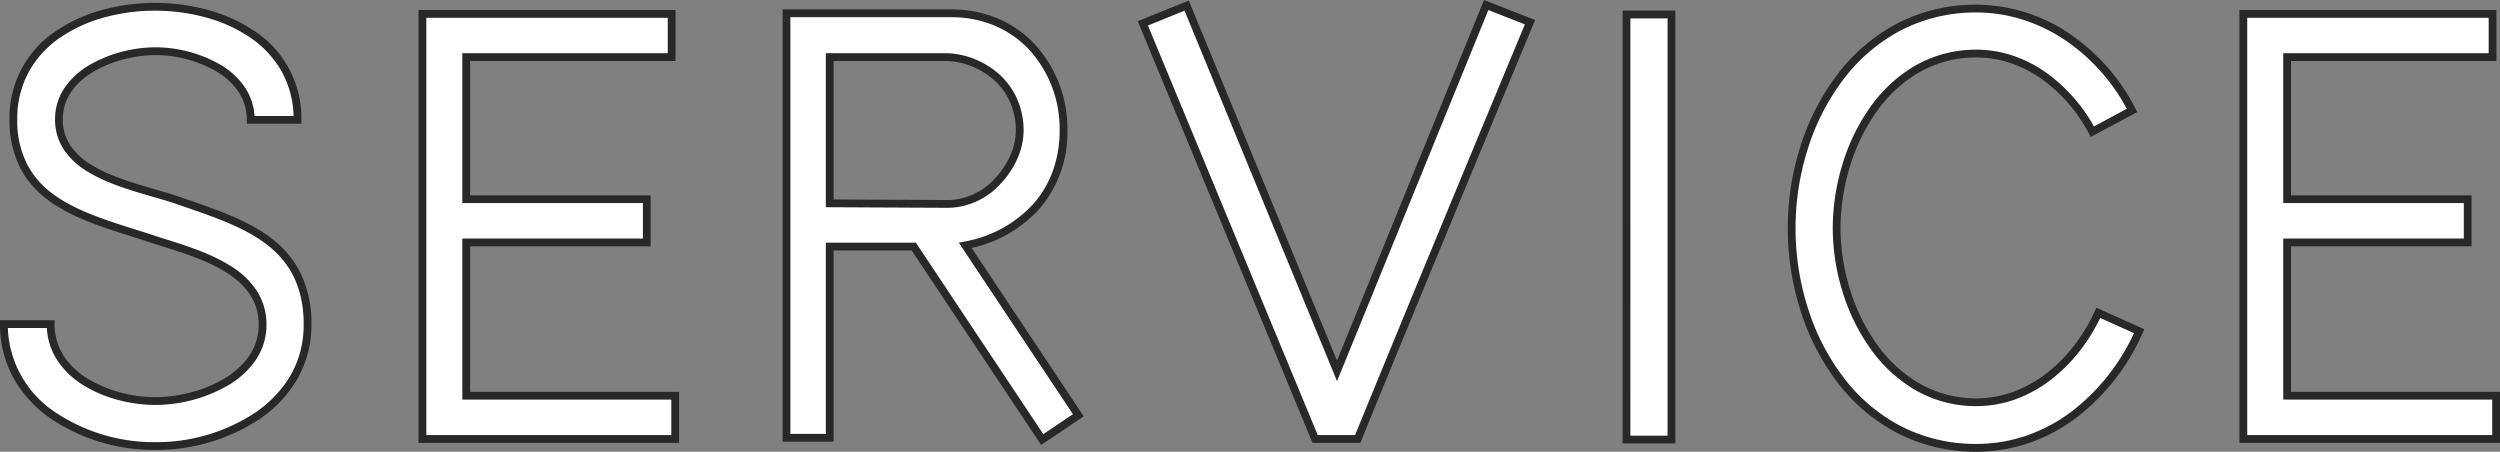
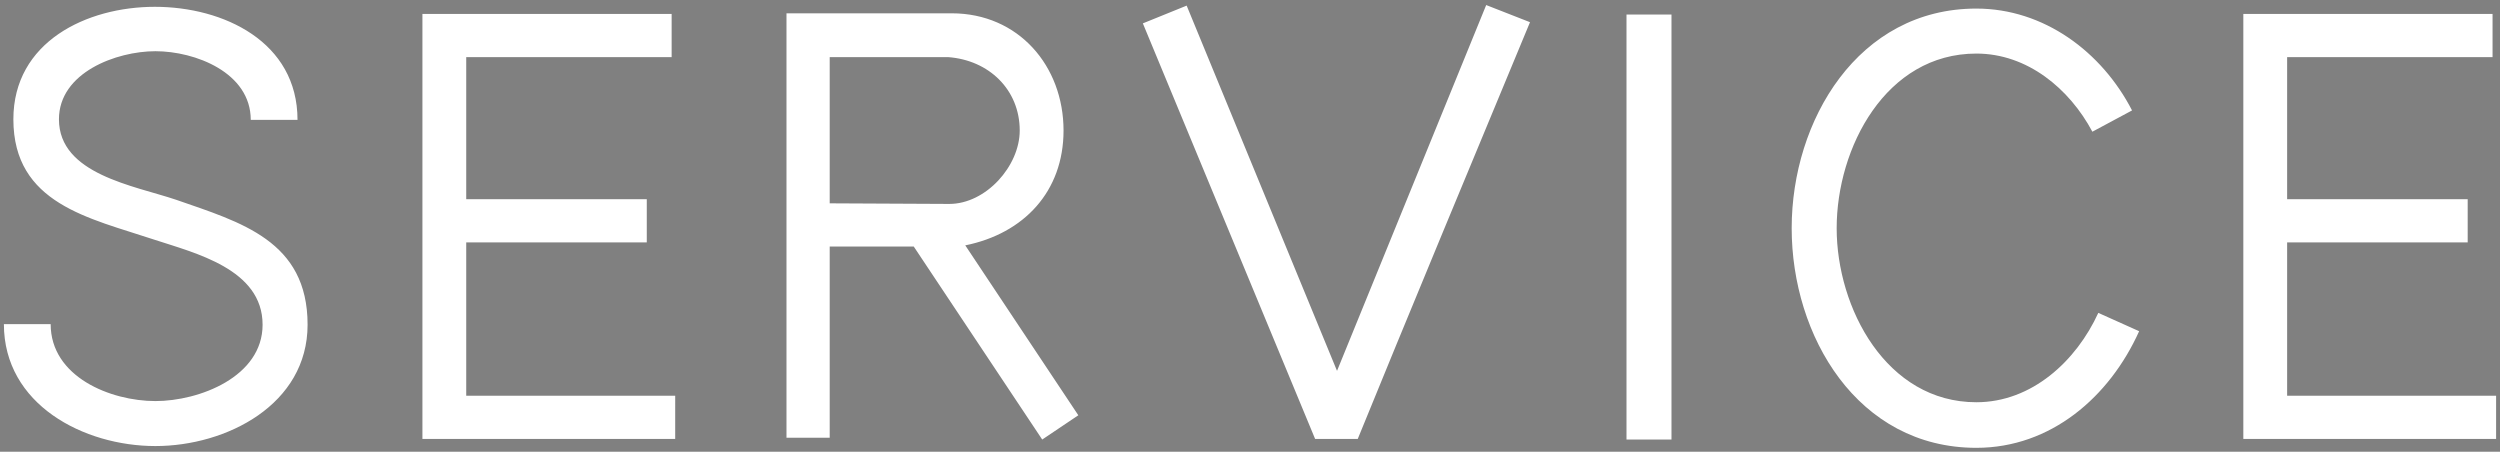
<svg xmlns="http://www.w3.org/2000/svg" width="481.44" height="86.99" viewBox="0 0 481.44 86.99">
  <rect x="0" y="0" width="481.44" height="86.99" fill="#808080" stroke="none" />
  <g transform="translate(-231.966 -2692.128)">
    <path d="M69.2-22.344C69.2-38.532,56.316-42.066,43.89-46.4,35.8-49.134,21.318-51.3,21.318-61.9c0-9.006,11.058-13.11,18.582-13.11,7.638,0,18.354,4.1,18.354,13.224H67.26c0-15.048-14.25-21.774-27.474-21.774-13.11,0-27.246,6.726-27.246,21.66,0,16.3,14.706,19.038,27.018,23.142,7.98,2.622,20.976,5.7,20.976,16.416,0,10.032-12.2,14.706-20.634,14.706-8.664,0-20.178-4.674-20.178-14.82H10.716c0,15.5,15.39,23.484,29.184,23.484C53.58,1.026,69.2-6.954,69.2-22.344Zm70.794,13.68H99.75V-38.19h34.77v-8.322H99.75v-27.36h39.558v-8.322H91.314V-.342h48.678Zm55.86-28.956c11.286-2.28,18.924-10.374,18.924-22.116,0-12.426-8.664-22.572-21.546-22.572H161.424V-.57h8.322V-37.392h16.188L210.672-.228,217.626-4.9ZM206.34-59.736c0,6.84-6.5,14.136-13.566,14.136l-23.028-.114V-73.872h22.8C200.412-73.3,206.34-67.6,206.34-59.736ZM296.172-83.9,267.444-13.452,238.488-83.79l-8.436,3.42L263.226-.342h8.208c7.98-19.608,24.624-59.736,33.174-80.256Zm35.682,1.824H323.19V-.228h8.664Zm82.194,57.456C409.83-15.39,401.28-7.41,390.564-7.41c-17.328,0-26.9-18.126-26.9-33.516,0-15.5,9.462-33.63,26.9-33.63,9.8,0,17.9,6.726,22.344,15.048l7.638-4.1C414.732-74.9,403.56-83.22,390.564-83.22,367.764-83.22,355-61.674,355-40.926S367.65,1.368,390.564,1.368c14.364,0,25.65-9.8,31.35-22.458Zm76.608,15.96H450.414V-38.19h34.77v-8.322h-34.77v-27.36h39.558v-8.322H441.978V-.342h48.678Z" transform="translate(222 2777)" fill="#fff" />
-     <path d="M390.564,2.118a32.807,32.807,0,0,1-15.576-3.779,34.735,34.735,0,0,1-11.4-9.886,45.115,45.115,0,0,1-6.973-13.794,52.149,52.149,0,0,1-2.369-15.585,51.878,51.878,0,0,1,2.386-15.587,45.212,45.212,0,0,1,7-13.794,34.875,34.875,0,0,1,11.4-9.885,32.676,32.676,0,0,1,15.529-3.779,32.2,32.2,0,0,1,18.105,5.7,38.677,38.677,0,0,1,12.543,14.313l.338.655-8.95,4.809-.354-.663a30.311,30.311,0,0,0-8.938-10.388,23.443,23.443,0,0,0-5.987-3.123,20.7,20.7,0,0,0-6.758-1.14,21.961,21.961,0,0,0-11.185,2.973,26.147,26.147,0,0,0-8.194,7.709,36.659,36.659,0,0,0-5.055,10.617,41,41,0,0,0-1.72,11.581,40.327,40.327,0,0,0,1.735,11.512,36.679,36.679,0,0,0,5.082,10.584,26.314,26.314,0,0,0,8.2,7.7A21.857,21.857,0,0,0,390.564-8.16,20.779,20.779,0,0,0,397.9-9.5a24.025,24.025,0,0,0,6.382-3.641,29.763,29.763,0,0,0,5.231-5.35,33.723,33.723,0,0,0,3.856-6.442l.31-.678,9.231,4.147-.308.685A41.856,41.856,0,0,1,409.941-4.518,33.15,33.15,0,0,1,400.97.346,31.207,31.207,0,0,1,390.564,2.118Zm0-84.588a31.192,31.192,0,0,0-14.824,3.6A33.387,33.387,0,0,0,364.828-69.4a43.719,43.719,0,0,0-6.765,13.338,50.381,50.381,0,0,0-2.317,15.136,50.651,50.651,0,0,0,2.3,15.138,43.621,43.621,0,0,0,6.739,13.338,33.247,33.247,0,0,0,10.906,9.466,31.323,31.323,0,0,0,14.872,3.6,29.711,29.711,0,0,0,9.907-1.687,31.654,31.654,0,0,0,8.564-4.645,40.15,40.15,0,0,0,11.881-15l-6.5-2.922a35.166,35.166,0,0,1-3.711,6.054,31.267,31.267,0,0,1-5.5,5.619A25.523,25.523,0,0,1,398.425-8.1a22.273,22.273,0,0,1-7.861,1.439,23.338,23.338,0,0,1-11.891-3.174A27.8,27.8,0,0,1,370-17.964a38.177,38.177,0,0,1-5.292-11.015,41.846,41.846,0,0,1-1.8-11.947,42.527,42.527,0,0,1,1.782-12.01,38.153,38.153,0,0,1,5.265-11.05,27.631,27.631,0,0,1,8.667-8.144,23.441,23.441,0,0,1,11.939-3.176,22.2,22.2,0,0,1,7.246,1.222,24.942,24.942,0,0,1,6.371,3.321,31.641,31.641,0,0,1,9.027,10.242l6.327-3.4a37.081,37.081,0,0,0-11.709-13.107,32.019,32.019,0,0,0-8.143-4A29.671,29.671,0,0,0,390.564-82.47ZM39.9,1.776A35.716,35.716,0,0,1,19.7-4.289a23.5,23.5,0,0,1-7.019-7.589,21.192,21.192,0,0,1-2.718-10.58v-.75H20.472v.75c0,5.445,3.525,8.757,6.483,10.576A25.711,25.711,0,0,0,39.9-8.388a27.117,27.117,0,0,0,6.6-.864A25.242,25.242,0,0,0,53-11.875c3.1-1.827,6.785-5.126,6.785-10.469,0-4.058-1.982-7.312-6.059-9.948-3.614-2.336-8.169-3.777-12.188-5.047-.776-.245-1.508-.477-2.212-.708-1.283-.428-2.618-.848-3.908-1.255-5.677-1.79-11.547-3.641-16.009-6.915a18.058,18.058,0,0,1-5.512-6.26,20.186,20.186,0,0,1-2.1-9.424,19.911,19.911,0,0,1,9.033-17.049A29.539,29.539,0,0,1,29.8-83a37.969,37.969,0,0,1,9.985-1.311A38.512,38.512,0,0,1,49.854-83a29.788,29.788,0,0,1,9.051,4.063,20,20,0,0,1,9.1,17.149v.75H57.5v-.75c0-4.829-3.234-7.771-5.947-9.388A23.721,23.721,0,0,0,39.9-74.262,24.644,24.644,0,0,0,34-73.5a22.856,22.856,0,0,0-5.841,2.317c-2.781,1.615-6.1,4.537-6.1,9.284a8.873,8.873,0,0,0,1.586,5.216,13.127,13.127,0,0,0,4.157,3.7c3.473,2.093,7.99,3.4,11.975,4.558,1.557.451,3.027.878,4.345,1.323l.007,0c.656.229,1.325.459,1.972.682,5.822,2.006,11.842,4.08,16.3,7.577a18.819,18.819,0,0,1,5.471,6.625,22.045,22.045,0,0,1,2.066,9.878,20.79,20.79,0,0,1-2.754,10.519,23.668,23.668,0,0,1-7.086,7.553A36.029,36.029,0,0,1,39.9,1.776ZM11.478-21.708A20.29,20.29,0,0,0,20.568-5.515,34.186,34.186,0,0,0,39.9.276,34.5,34.5,0,0,0,59.25-5.5c4.2-2.929,9.2-8.228,9.2-16.841,0-14.8-11.088-18.617-22.828-22.662-.646-.223-1.314-.453-1.971-.682h0c-1.286-.435-2.741-.857-4.282-1.3-4.073-1.181-8.69-2.52-12.331-4.714a14.58,14.58,0,0,1-4.617-4.129A10.465,10.465,0,0,1,20.568-61.9a10.76,10.76,0,0,1,1.981-6.278,15.037,15.037,0,0,1,4.862-4.3A25.943,25.943,0,0,1,39.9-75.762a25.285,25.285,0,0,1,12.425,3.3,14.716,14.716,0,0,1,4.757,4.343,11.079,11.079,0,0,1,1.9,5.583H66.5a18.7,18.7,0,0,0-2.325-8.633A19.49,19.49,0,0,0,58.059-77.7a28.3,28.3,0,0,0-8.6-3.853,37.015,37.015,0,0,0-9.676-1.26A36.47,36.47,0,0,0,30.2-81.554a28.047,28.047,0,0,0-8.524,3.84,19.4,19.4,0,0,0-6.063,6.494A18.816,18.816,0,0,0,13.29-61.9a18.456,18.456,0,0,0,1.934,8.73,16.6,16.6,0,0,0,5.07,5.745c4.262,3.127,10.012,4.94,15.573,6.694,1.3.409,2.636.831,3.928,1.262.693.228,1.422.458,2.193.7,4.11,1.3,8.767,2.772,12.551,5.218a15.873,15.873,0,0,1,4.808,4.571,11.884,11.884,0,0,1,1.937,6.637,12.036,12.036,0,0,1-2.17,6.956,16.687,16.687,0,0,1-5.352,4.8A28.433,28.433,0,0,1,39.9-6.888a28.267,28.267,0,0,1-7-.913,24.656,24.656,0,0,1-6.734-2.8,16.063,16.063,0,0,1-5.141-4.848,12.551,12.551,0,0,1-2.036-6.255ZM210.465.815,185.532-36.642H170.5V.18h-9.822V-83.058H193.23a22.6,22.6,0,0,1,9.1,1.842,20.961,20.961,0,0,1,7.054,5.025,24.076,24.076,0,0,1,6.141,16.455,22.452,22.452,0,0,1-5.417,15.1,24.741,24.741,0,0,1-13.026,7.511L218.664-4.7ZM169-38.142h17.34l.223.334L210.879-1.271l5.709-3.837L194.609-38.134l1.094-.221a23.6,23.6,0,0,0,13.28-7.27A19.689,19.689,0,0,0,212.7-51.9a22.78,22.78,0,0,0,1.324-7.832,22.582,22.582,0,0,0-5.743-15.437,19.47,19.47,0,0,0-6.552-4.668,21.112,21.112,0,0,0-8.5-1.717H162.174V-1.32H169ZM332.6.522H322.44V-82.83H332.6Zm-8.664-1.5H331.1V-81.33H323.94ZM491.406.408H441.228V-82.944h49.494v9.822H451.164v25.86h34.77v9.822h-34.77V-9.414h40.242Zm-48.678-1.5h47.178V-7.914H449.664V-38.94h34.77v-6.822h-34.77v-28.86h39.558v-6.822H442.728ZM271.939.408h-9.214l-.192-.463L229.07-80.781l9.828-3.984L267.441-15.43l28.316-69.442,9.838,3.855-.295.707c-9.135,21.925-25.467,61.318-33.172,80.25Zm-8.212-1.5h7.2C278.628-20,294.508-58.3,303.621-80.179l-7.034-2.757-29.14,71.462L238.078-82.815l-7.044,2.856ZM140.742.408H90.564V-82.944h49.494v9.822H100.5v25.86h34.77v9.822H100.5V-9.414h40.242Zm-48.678-1.5h47.178V-7.914H99V-38.94h34.77v-6.822H99v-28.86h39.558v-6.822H92.064ZM192.774-44.85,169-44.968V-74.622l23.6,0a16.122,16.122,0,0,1,10.324,4.551,14.109,14.109,0,0,1,3.06,4.6,14.984,14.984,0,0,1,1.106,5.732,13.444,13.444,0,0,1-1.189,5.395,17.023,17.023,0,0,1-3.146,4.751A14.006,14.006,0,0,1,192.774-44.85ZM170.5-46.46l22.282.11a12.51,12.51,0,0,0,8.882-4.266,15.507,15.507,0,0,0,2.867-4.326,11.958,11.958,0,0,0,1.063-4.794A13.493,13.493,0,0,0,204.6-64.9a12.616,12.616,0,0,0-2.736-4.113,14.618,14.618,0,0,0-9.343-4.111H170.5Z" transform="translate(222 2777)" fill="#282828" />
  </g>
</svg>